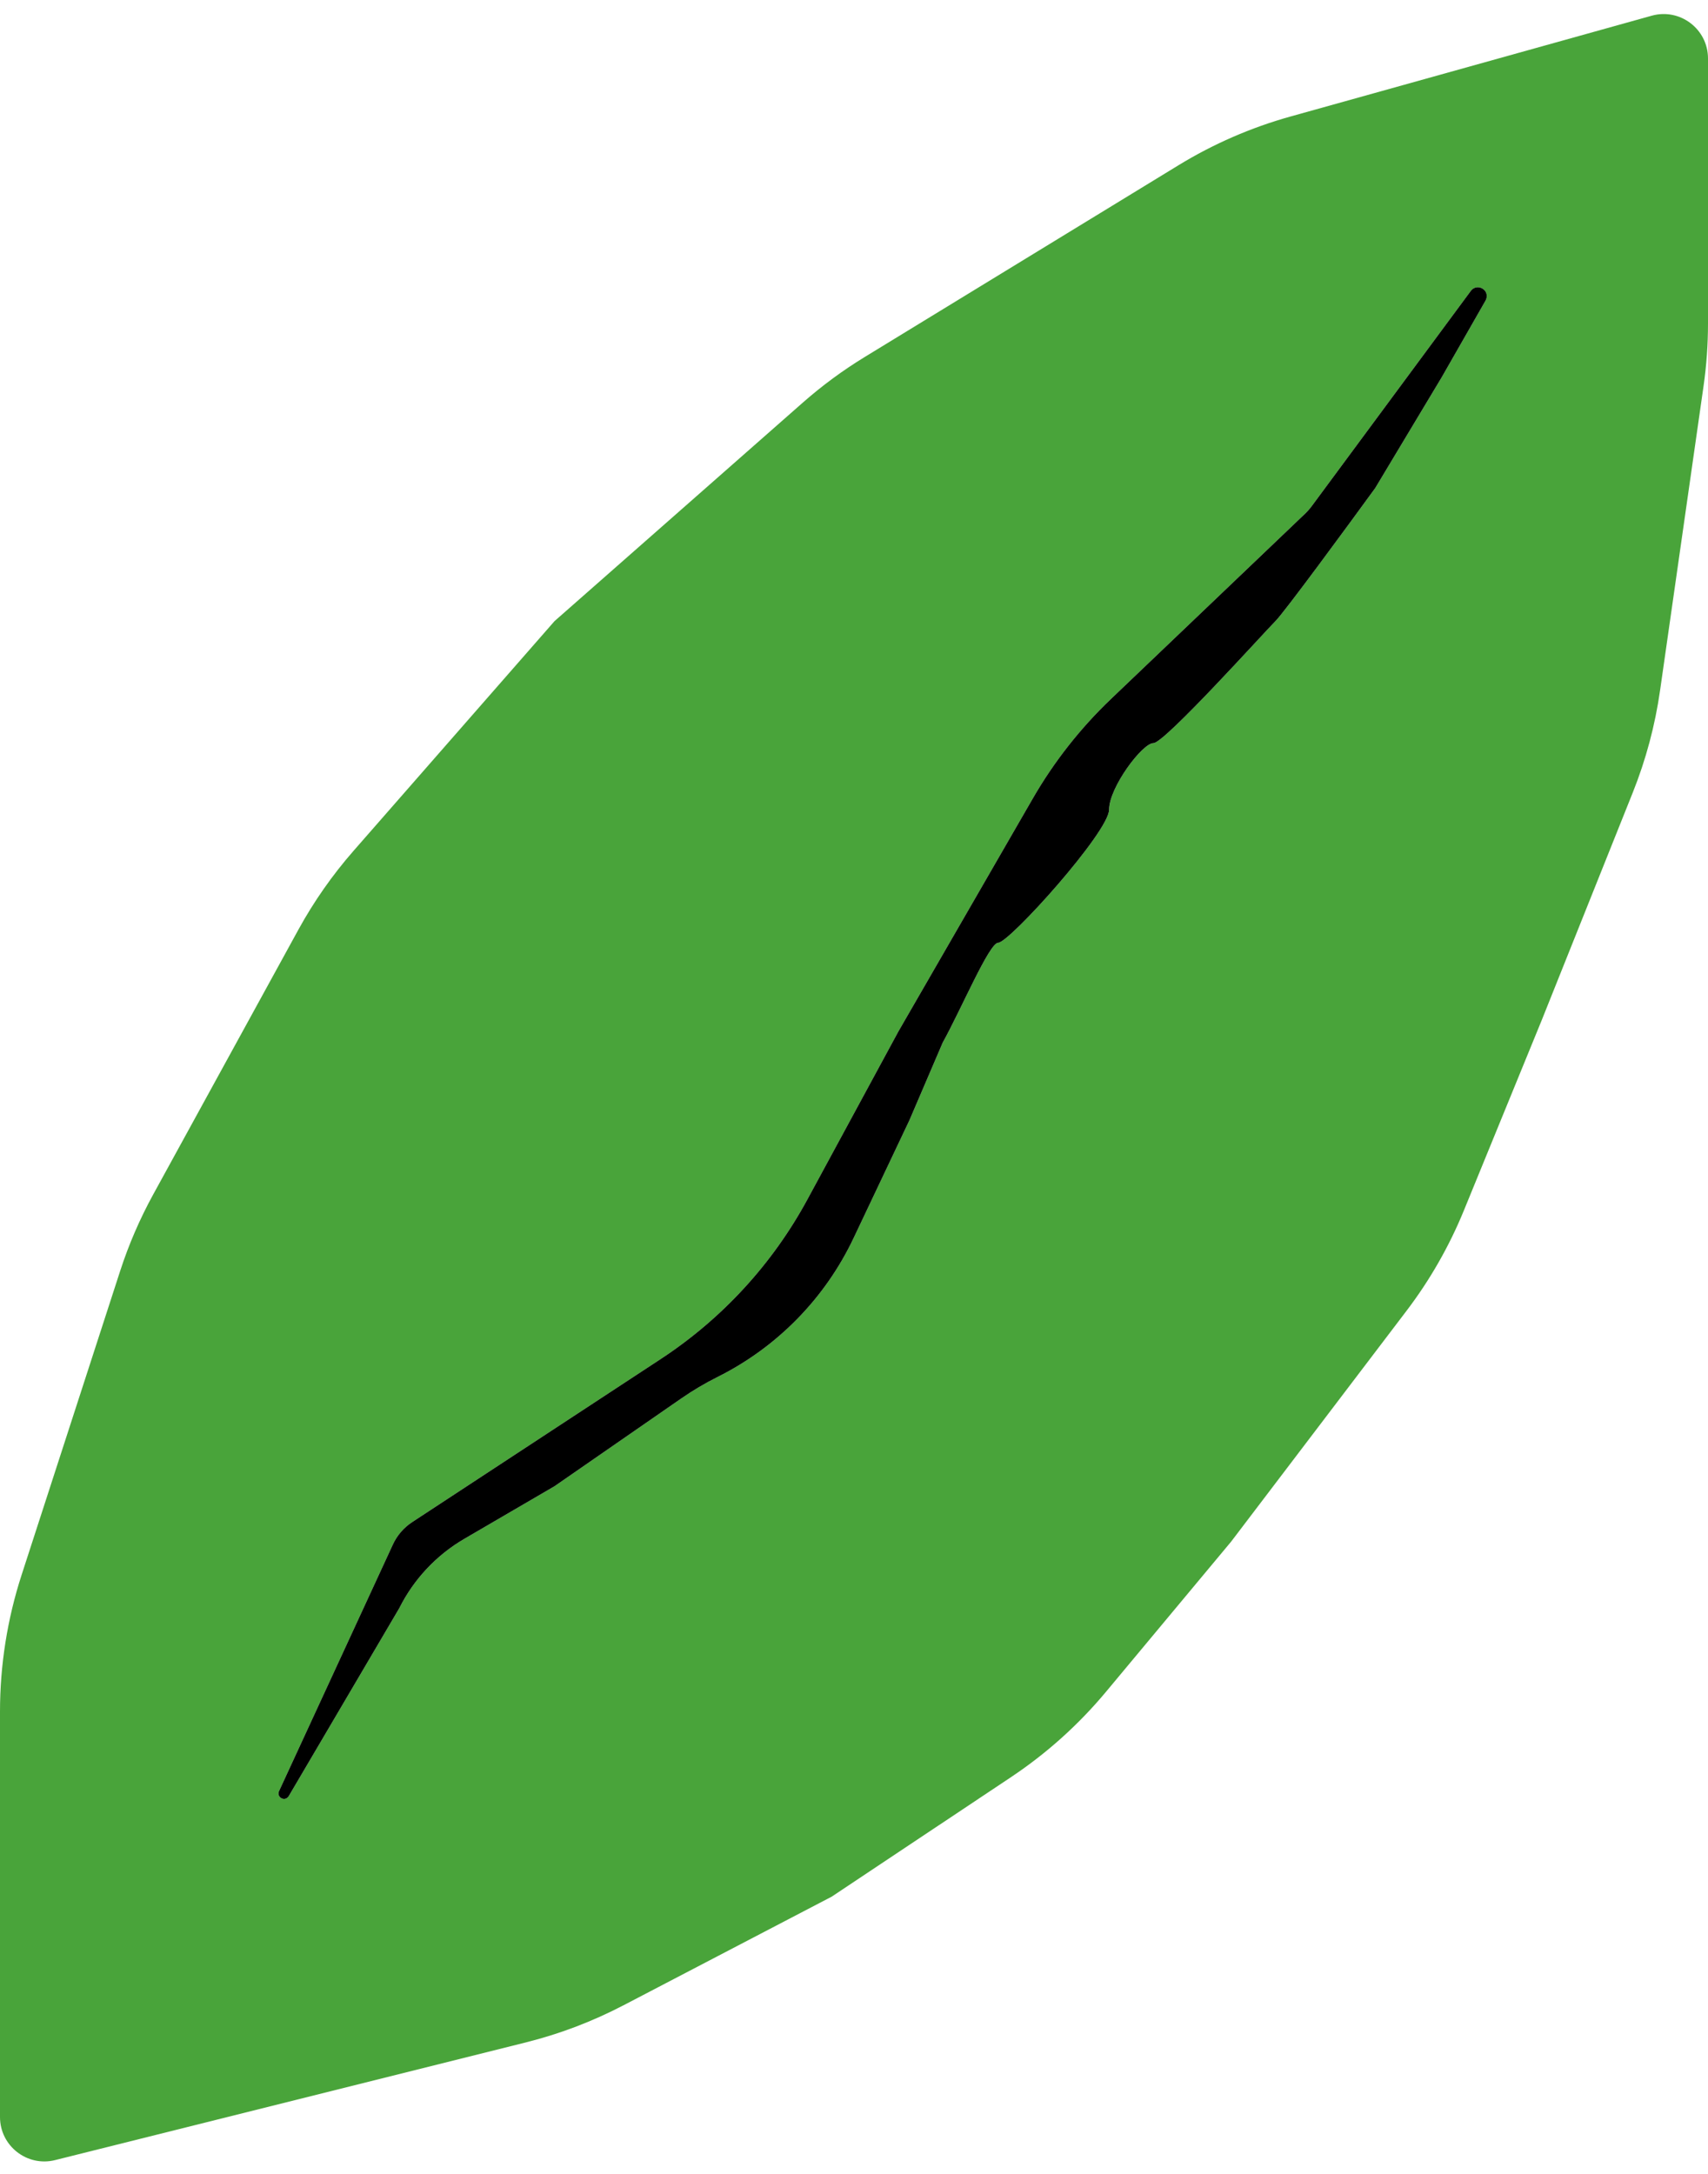
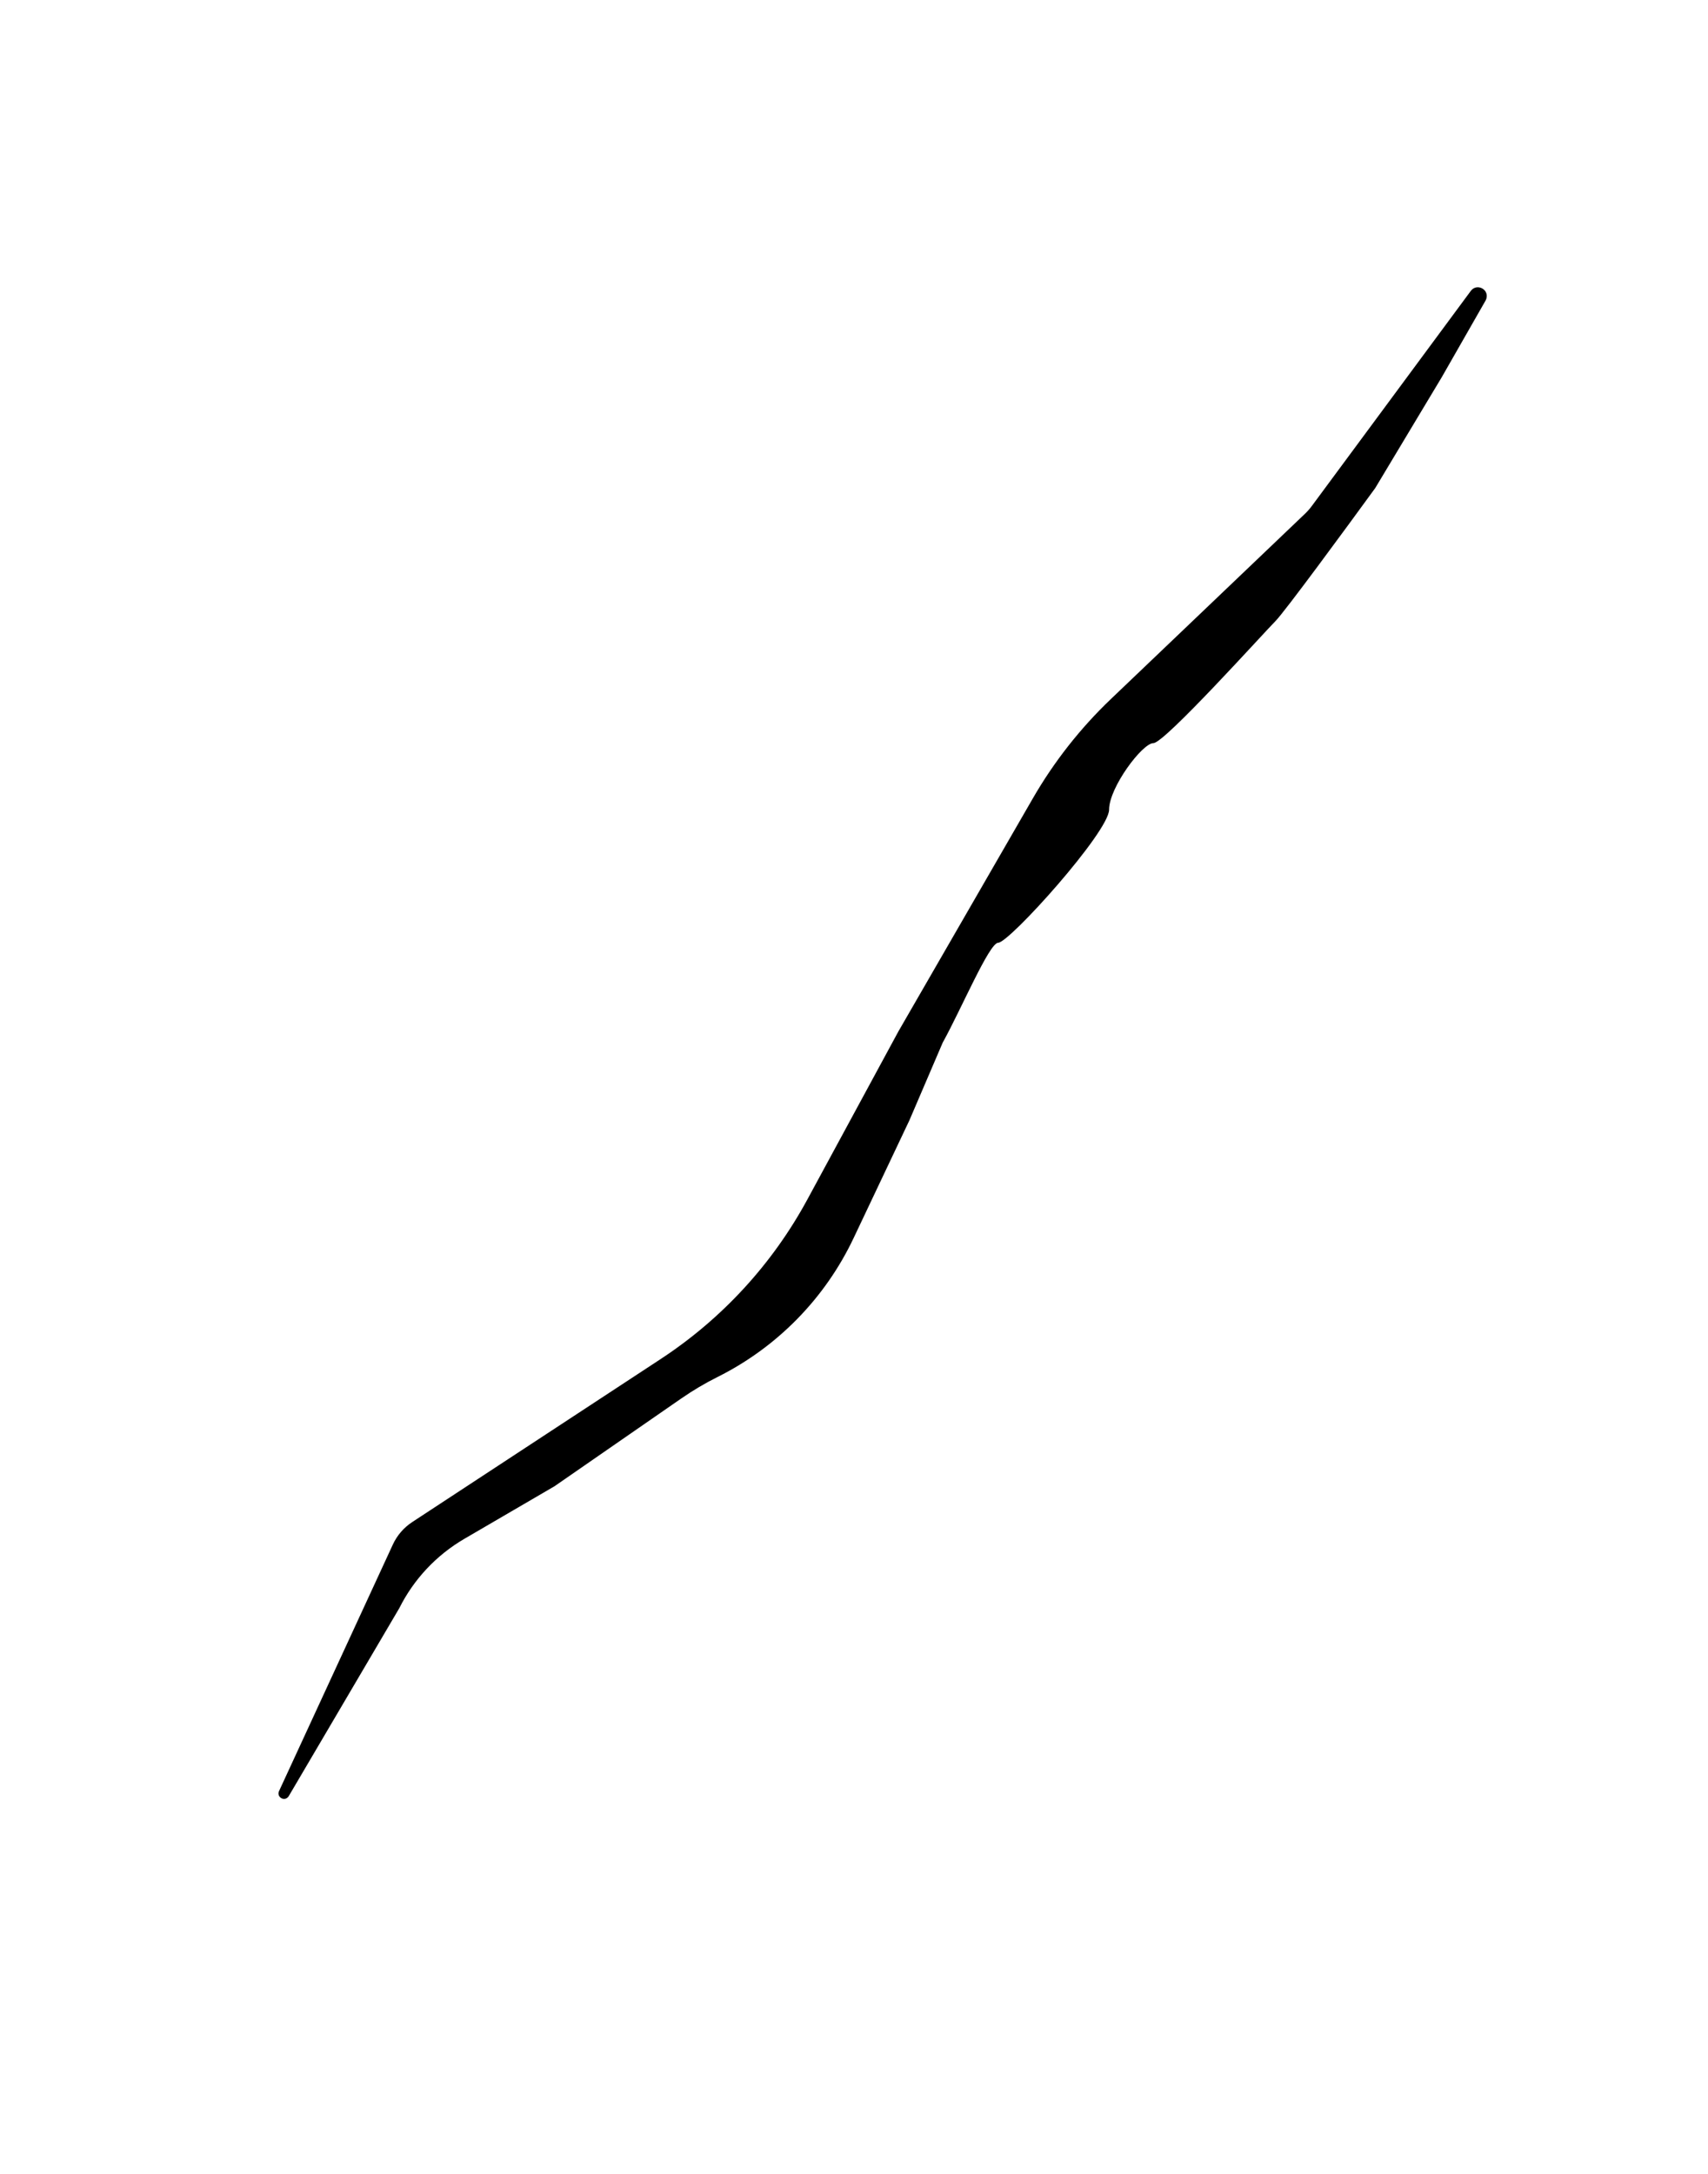
<svg xmlns="http://www.w3.org/2000/svg" width="77" height="98" viewBox="0 0 77 98" fill="none">
-   <path fill-rule="evenodd" clip-rule="evenodd" d="M37.5 85.5L28.101 90.404C26.705 91.132 25.228 91.693 23.701 92.075L2.485 97.379C1.223 97.694 0 96.74 0 95.438V77.162C0 75.067 0.329 72.985 0.976 70.992L5.418 57.293C5.805 56.1 6.304 54.947 6.907 53.847L13.451 41.912C14.148 40.641 14.982 39.45 15.936 38.359L25 28L36.197 18.146C37.064 17.384 37.995 16.697 38.981 16.095L53.126 7.451C54.701 6.488 56.402 5.748 58.179 5.252L74.462 0.708C75.737 0.352 77 1.311 77 2.635V14.579C77 15.525 76.933 16.47 76.799 17.407L74.839 31.127C74.614 32.703 74.201 34.247 73.61 35.726L69.5 46L65.996 54.565C65.335 56.181 64.465 57.704 63.408 59.094L55.5 69.5L49.857 76.272C48.625 77.749 47.187 79.042 45.587 80.109L37.5 85.5ZM18.581 68.618C18.201 68.868 17.899 69.219 17.709 69.632L12.579 80.745C12.464 80.995 12.783 81.217 12.978 81.022V81.022C12.992 81.007 13.005 80.991 13.016 80.973L18 72.5V72.5C18.652 71.195 19.671 70.109 20.931 69.373L25 67L30.715 63.043C31.238 62.681 31.785 62.357 32.354 62.073V62.073C35.04 60.73 37.199 58.525 38.484 55.81L41 50.5L42.5 47C43.333 45.5 44.6 42.5 45 42.5C45.5 42.5 50 37.5 50 36.5C50 35.5 51.5 33.5 52 33.5C52.5 33.5 57 28.5 57.5 28C57.9 27.6 60.667 23.833 62 22L65 17L66.973 13.548C66.991 13.516 67.004 13.482 67.013 13.447V13.447C67.119 13.024 66.566 12.763 66.307 13.114L59.143 22.806C59.048 22.935 58.942 23.056 58.826 23.166L50.078 31.516C48.7 32.832 47.517 34.338 46.564 35.989L40.5 46.5L36.4 54.069C34.825 56.978 32.553 59.45 29.787 61.265L18.581 68.618Z" fill="#49A43A" />
  <path d="M12.978 81.022C12.783 81.217 12.464 80.995 12.579 80.745L17.709 69.632C17.899 69.219 18.201 68.868 18.581 68.618L29.787 61.265C32.553 59.45 34.825 56.978 36.4 54.069L40.5 46.5L46.564 35.989C47.517 34.338 48.7 32.832 50.078 31.516L58.826 23.166C58.942 23.056 59.048 22.935 59.143 22.806L66.307 13.114C66.566 12.763 67.119 13.024 67.013 13.447V13.447C67.004 13.482 66.991 13.516 66.973 13.548L65 17L62 22C60.667 23.833 57.9 27.6 57.5 28C57 28.5 52.5 33.5 52 33.5C51.5 33.5 50 35.5 50 36.5C50 37.5 45.5 42.5 45 42.5C44.6 42.5 43.333 45.5 42.5 47L41 50.5L38.484 55.81C37.199 58.525 35.04 60.73 32.354 62.073V62.073C31.785 62.357 31.238 62.681 30.715 63.043L25 67L20.931 69.373C19.671 70.109 18.652 71.195 18 72.5V72.5L13.016 80.973C13.005 80.991 12.992 81.007 12.978 81.022V81.022Z" fill="black" />
</svg>